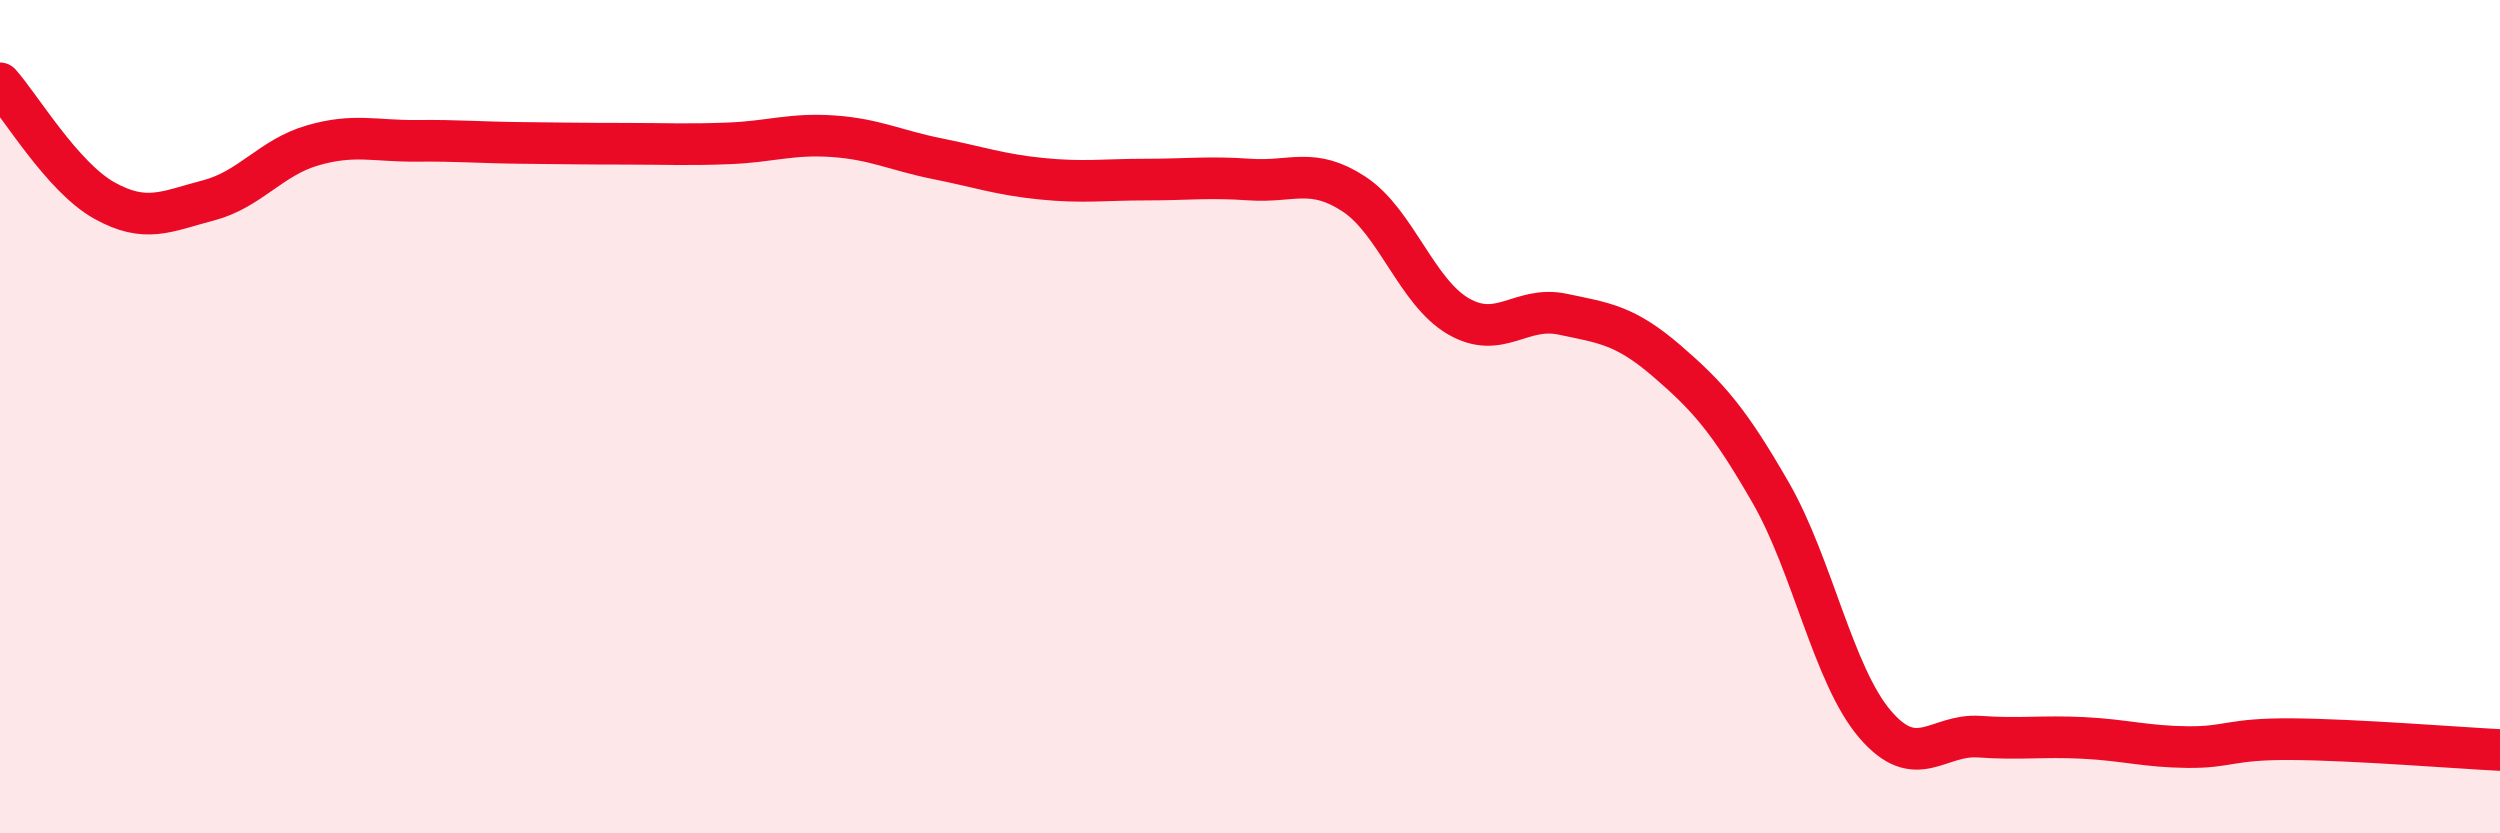
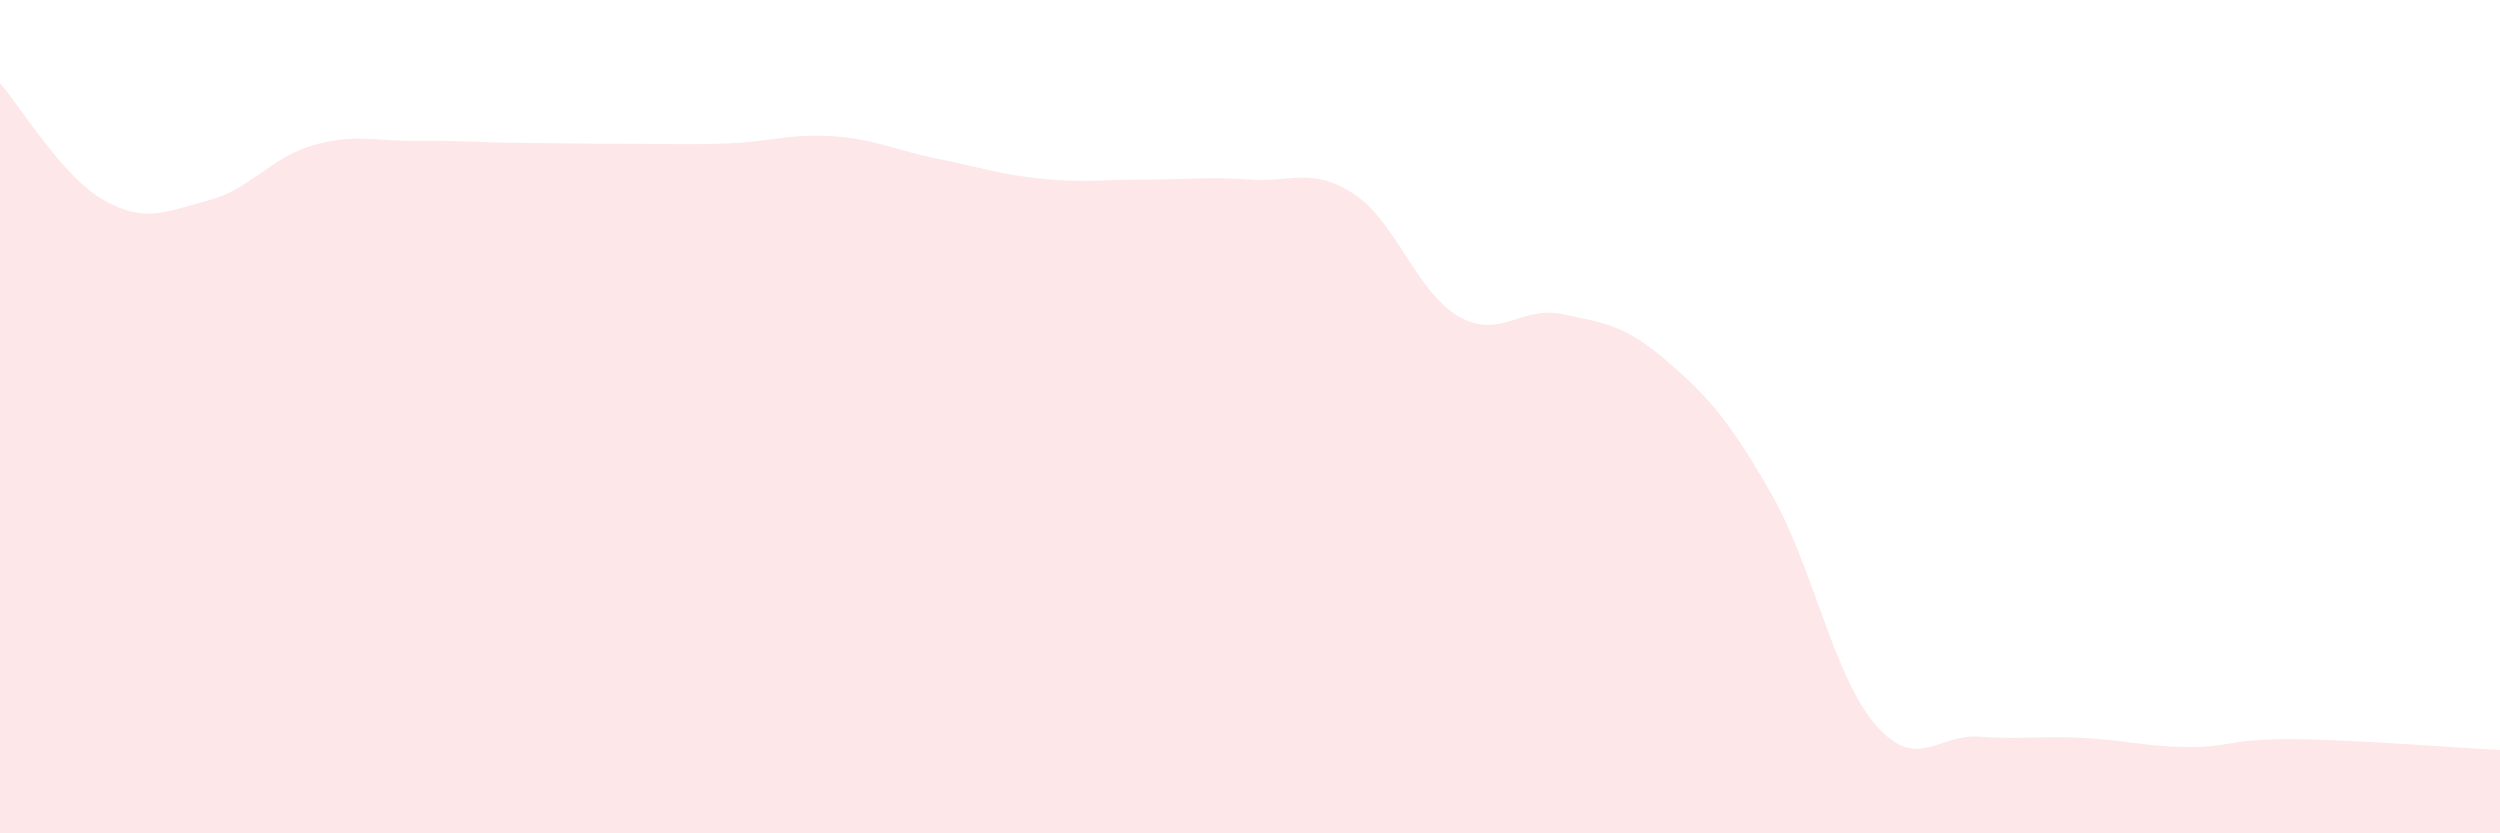
<svg xmlns="http://www.w3.org/2000/svg" width="60" height="20" viewBox="0 0 60 20">
  <path d="M 0,2 C 0.5,2.56 1.5,4.25 2.5,4.81 C 3.5,5.37 4,5.07 5,4.81 C 6,4.55 6.5,3.78 7.5,3.49 C 8.5,3.2 9,3.39 10,3.38 C 11,3.37 11.5,3.42 12.5,3.43 C 13.5,3.44 14,3.45 15,3.45 C 16,3.45 16.5,3.48 17.5,3.44 C 18.5,3.4 19,3.2 20,3.27 C 21,3.34 21.5,3.61 22.5,3.81 C 23.5,4.01 24,4.19 25,4.29 C 26,4.39 26.5,4.31 27.5,4.31 C 28.5,4.31 29,4.24 30,4.31 C 31,4.38 31.5,4 32.5,4.66 C 33.5,5.32 34,7.01 35,7.59 C 36,8.17 36.5,7.33 37.5,7.54 C 38.5,7.75 39,7.8 40,8.66 C 41,9.52 41.5,10.09 42.5,11.83 C 43.5,13.57 44,16.21 45,17.38 C 46,18.55 46.5,17.61 47.5,17.68 C 48.5,17.75 49,17.66 50,17.71 C 51,17.76 51.5,17.92 52.5,17.93 C 53.5,17.94 53.5,17.73 55,17.74 C 56.5,17.75 59,17.95 60,18L60 20L0 20Z" fill="#EB0A25" opacity="0.1" stroke-linecap="round" stroke-linejoin="round" />
-   <path d="M 0,2 C 0.5,2.56 1.5,4.25 2.5,4.81 C 3.5,5.37 4,5.07 5,4.81 C 6,4.55 6.5,3.78 7.5,3.49 C 8.5,3.2 9,3.39 10,3.38 C 11,3.37 11.5,3.42 12.5,3.43 C 13.5,3.44 14,3.45 15,3.45 C 16,3.45 16.5,3.48 17.5,3.44 C 18.5,3.4 19,3.2 20,3.27 C 21,3.34 21.5,3.61 22.5,3.81 C 23.5,4.01 24,4.19 25,4.29 C 26,4.39 26.5,4.31 27.5,4.31 C 28.5,4.31 29,4.24 30,4.31 C 31,4.38 31.5,4 32.5,4.66 C 33.5,5.32 34,7.01 35,7.59 C 36,8.17 36.5,7.33 37.5,7.54 C 38.5,7.75 39,7.8 40,8.66 C 41,9.52 41.5,10.09 42.5,11.83 C 43.5,13.57 44,16.21 45,17.38 C 46,18.55 46.5,17.61 47.5,17.68 C 48.5,17.75 49,17.66 50,17.71 C 51,17.76 51.5,17.92 52.5,17.93 C 53.5,17.94 53.5,17.73 55,17.74 C 56.5,17.75 59,17.95 60,18" stroke="#EB0A25" stroke-width="1" fill="none" stroke-linecap="round" stroke-linejoin="round" />
</svg>